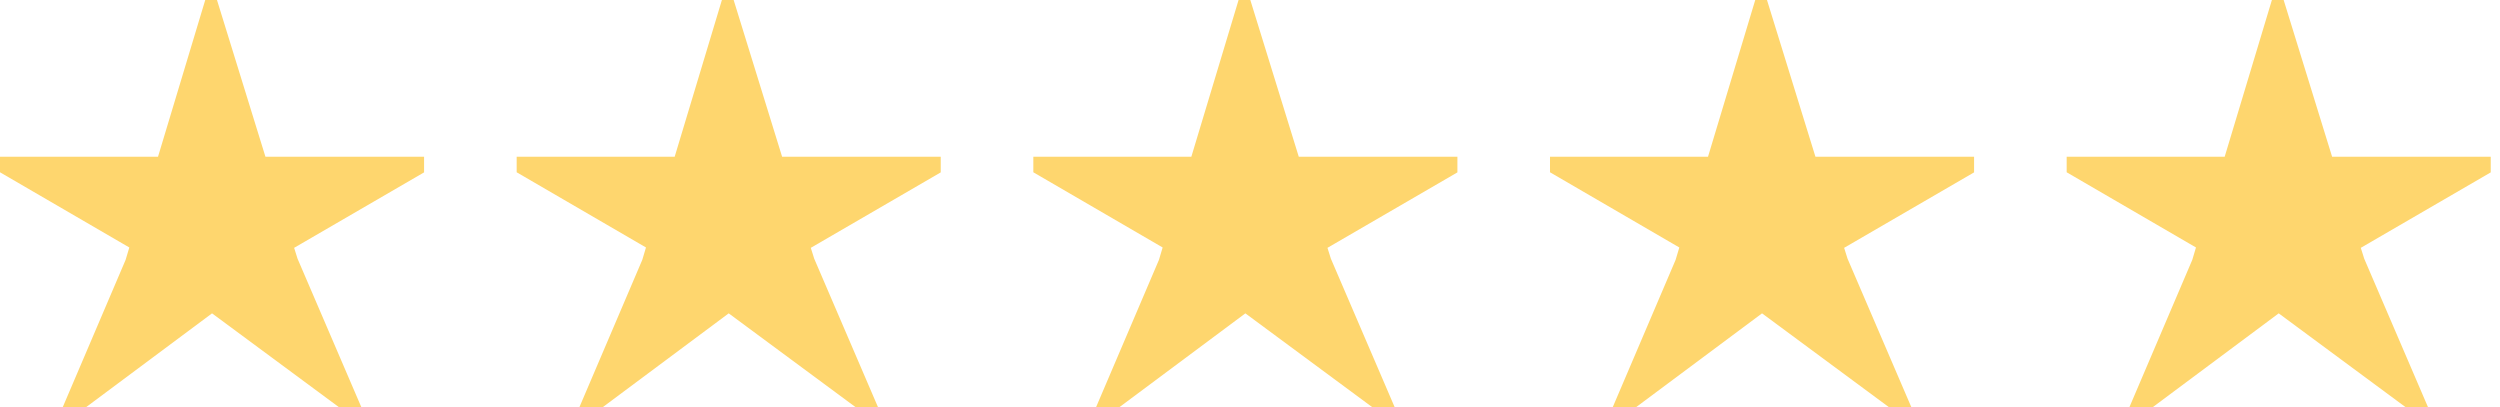
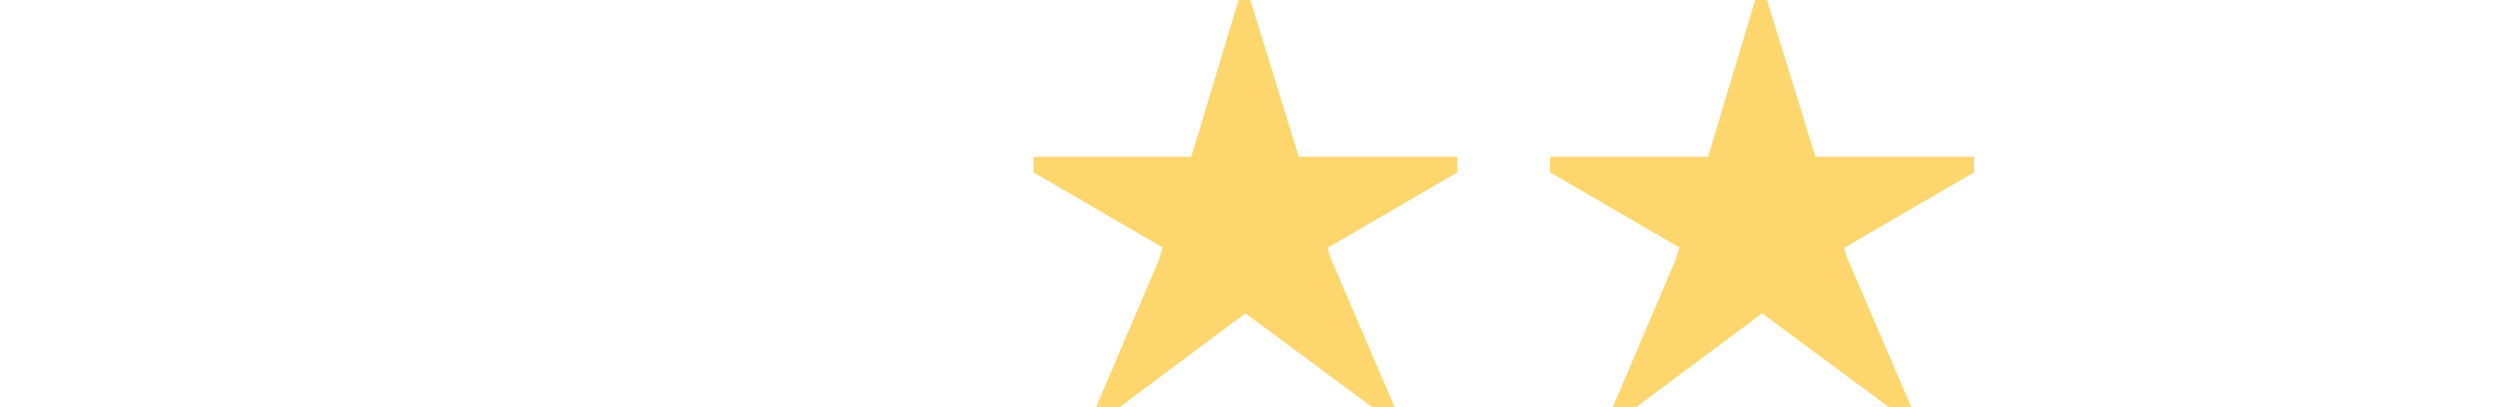
<svg xmlns="http://www.w3.org/2000/svg" width="135" height="22" viewBox="0 0 135 22" fill="none">
-   <path fill-rule="evenodd" clip-rule="evenodd" d="M22.9 9.308L15.883 13.383L16.067 13.968L19.517 21.998H18.317L11.45 16.921L4.633 21.998H3.383L6.783 14.033L6.983 13.364L0 9.303V8.462H8.533L11.083 0H11.717L14.333 8.462H22.9V9.308Z" fill="#FED66E" />
-   <path fill-rule="evenodd" clip-rule="evenodd" d="M50.8 9.308L43.783 13.383L43.967 13.968L47.417 21.998H46.217L39.35 16.921L32.533 21.998H31.283L34.683 14.033L34.883 13.364L27.9 9.303V8.462H36.433L38.983 0H39.617L42.233 8.462H50.8V9.308Z" fill="#FED66E" />
  <path fill-rule="evenodd" clip-rule="evenodd" d="M78.7 9.308L71.683 13.383L71.867 13.968L75.317 21.998H74.117L67.25 16.921L60.433 21.998H59.183L62.583 14.033L62.783 13.364L55.8 9.303V8.462H64.333L66.883 0H67.517L70.133 8.462H78.7V9.308Z" fill="#FED66E" />
  <path fill-rule="evenodd" clip-rule="evenodd" d="M106.6 9.308L99.583 13.383L99.767 13.968L103.217 21.998H102.017L95.15 16.921L88.333 21.998H87.083L90.483 14.033L90.683 13.364L83.7 9.303V8.462H92.233L94.783 0H95.417L98.033 8.462H106.6V9.308Z" fill="#FED66E" />
-   <path fill-rule="evenodd" clip-rule="evenodd" d="M134.5 9.308L127.483 13.383L127.667 13.968L131.117 21.998H129.917L123.05 16.921L116.233 21.998H114.983L118.383 14.033L118.583 13.364L111.6 9.303V8.462H120.133L122.683 0H123.317L125.933 8.462H134.5V9.308Z" fill="#FED66E" />
</svg>